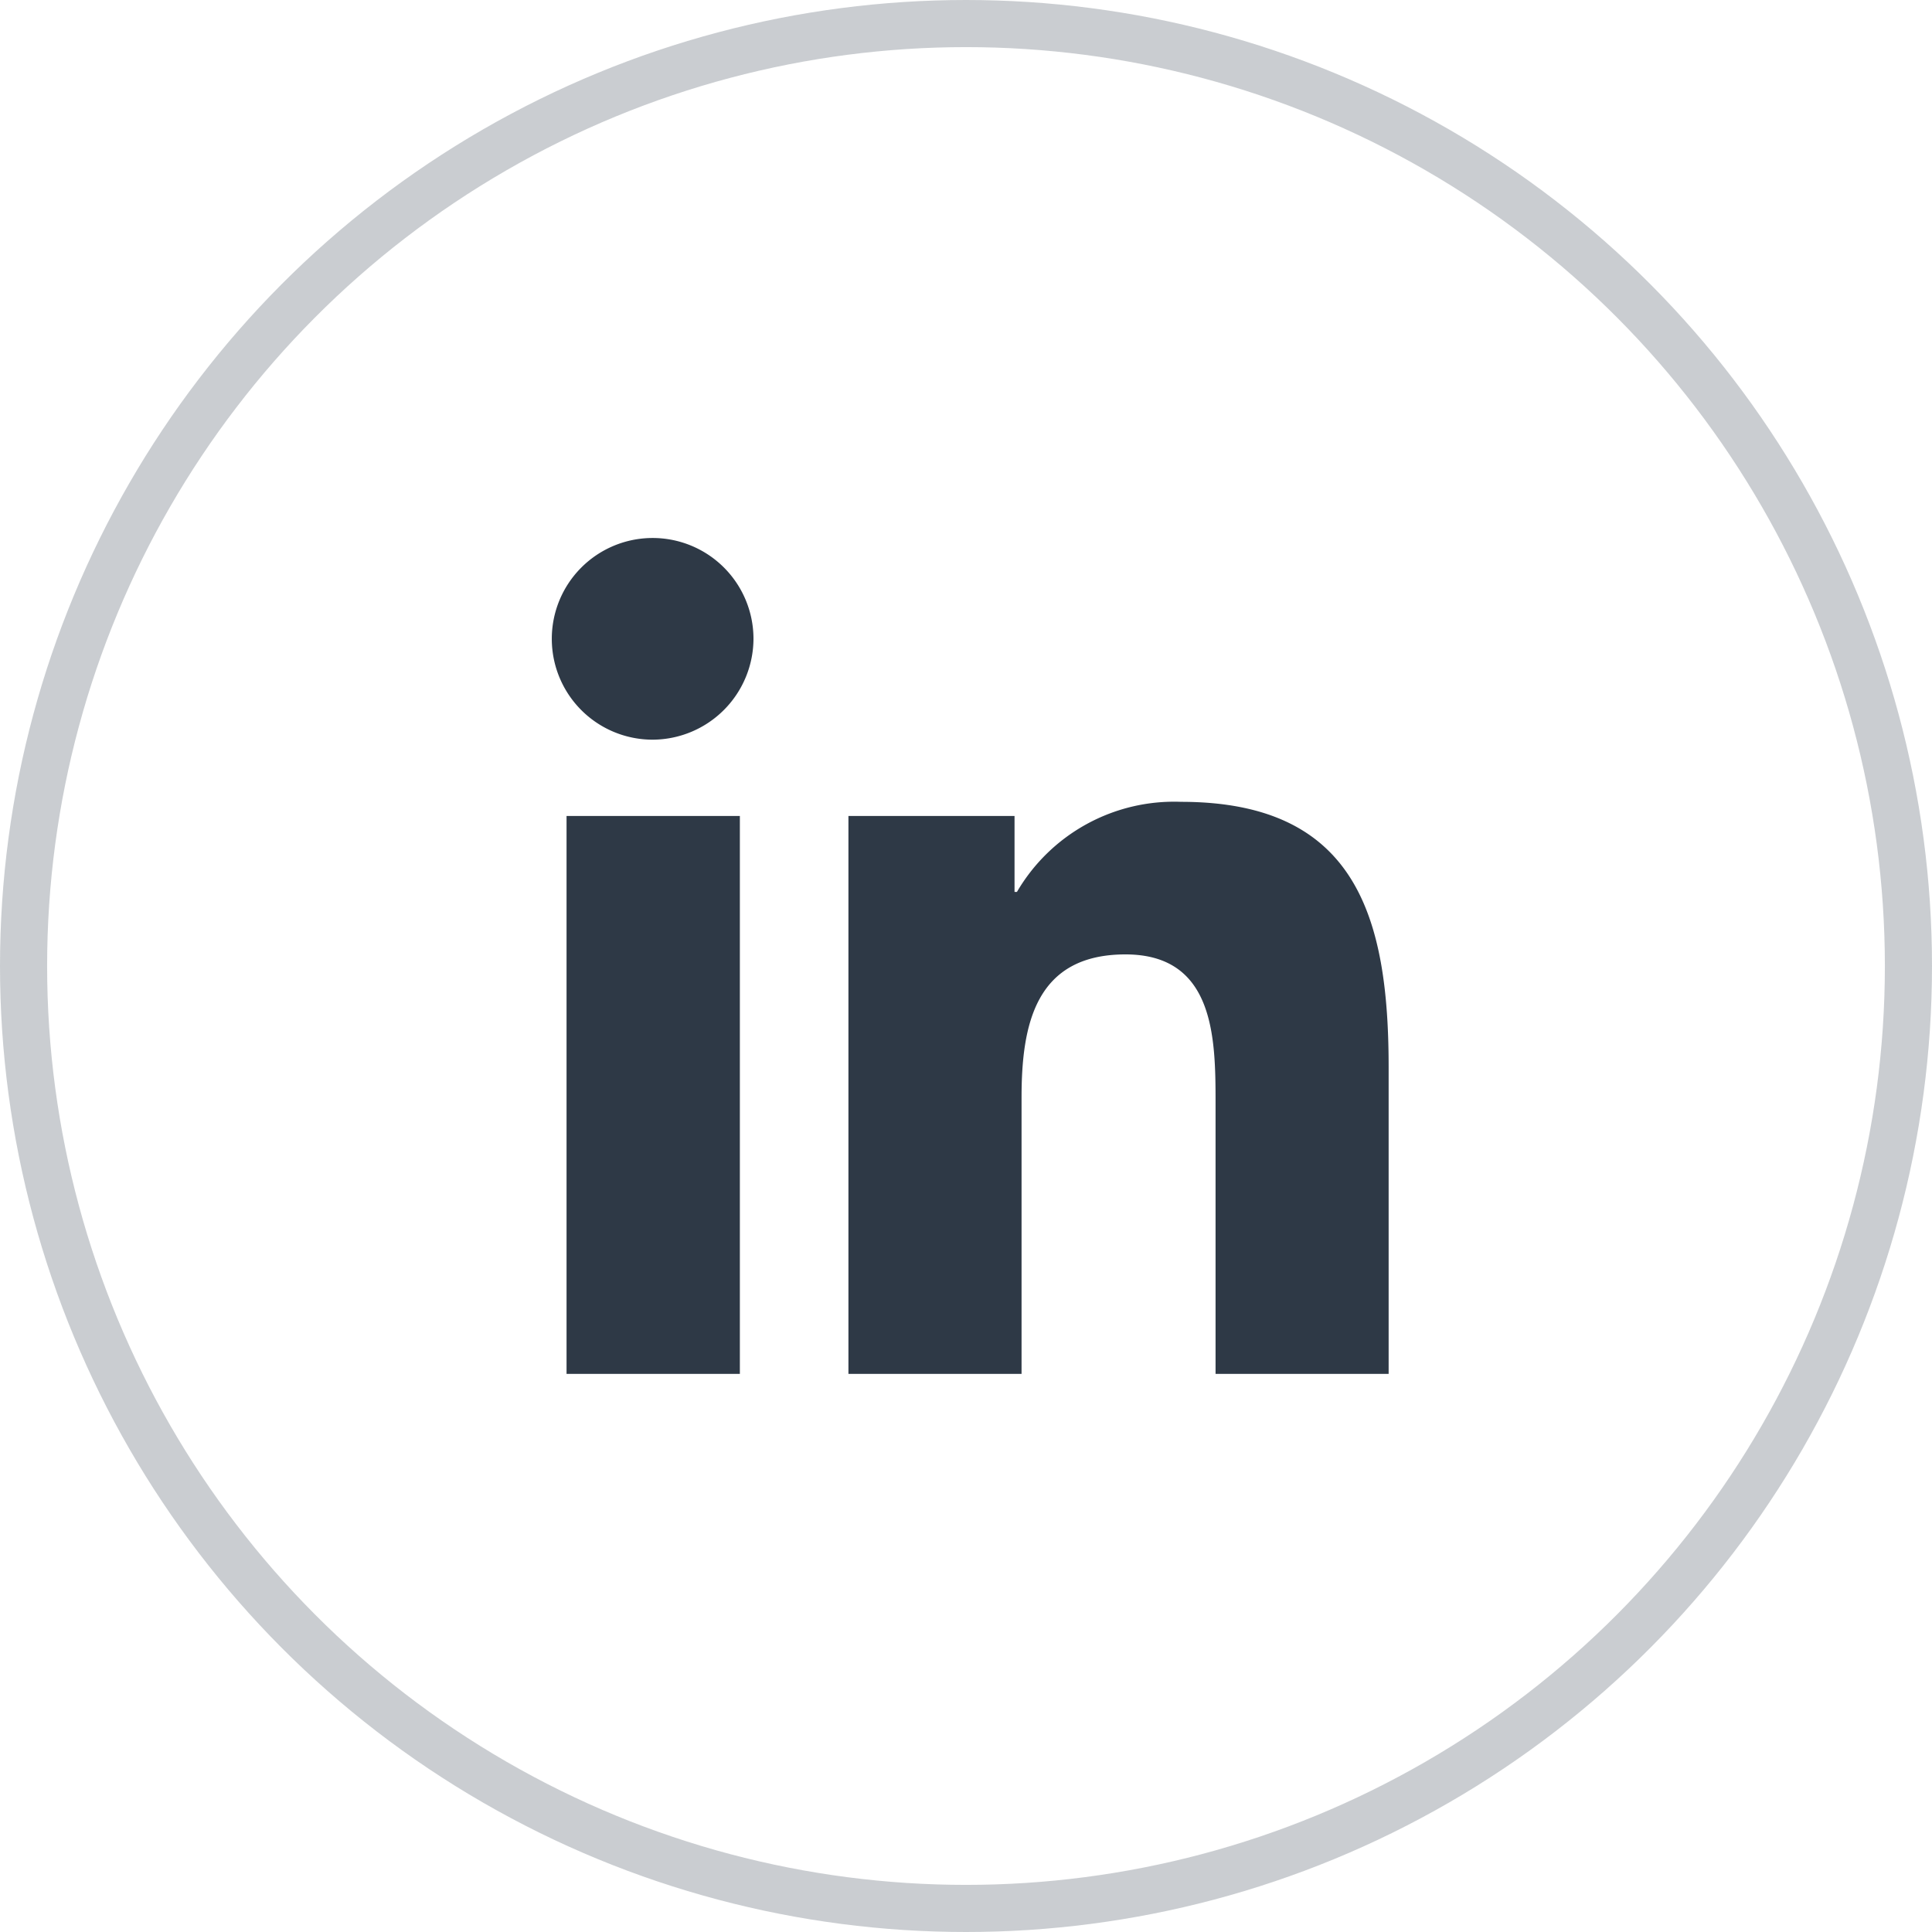
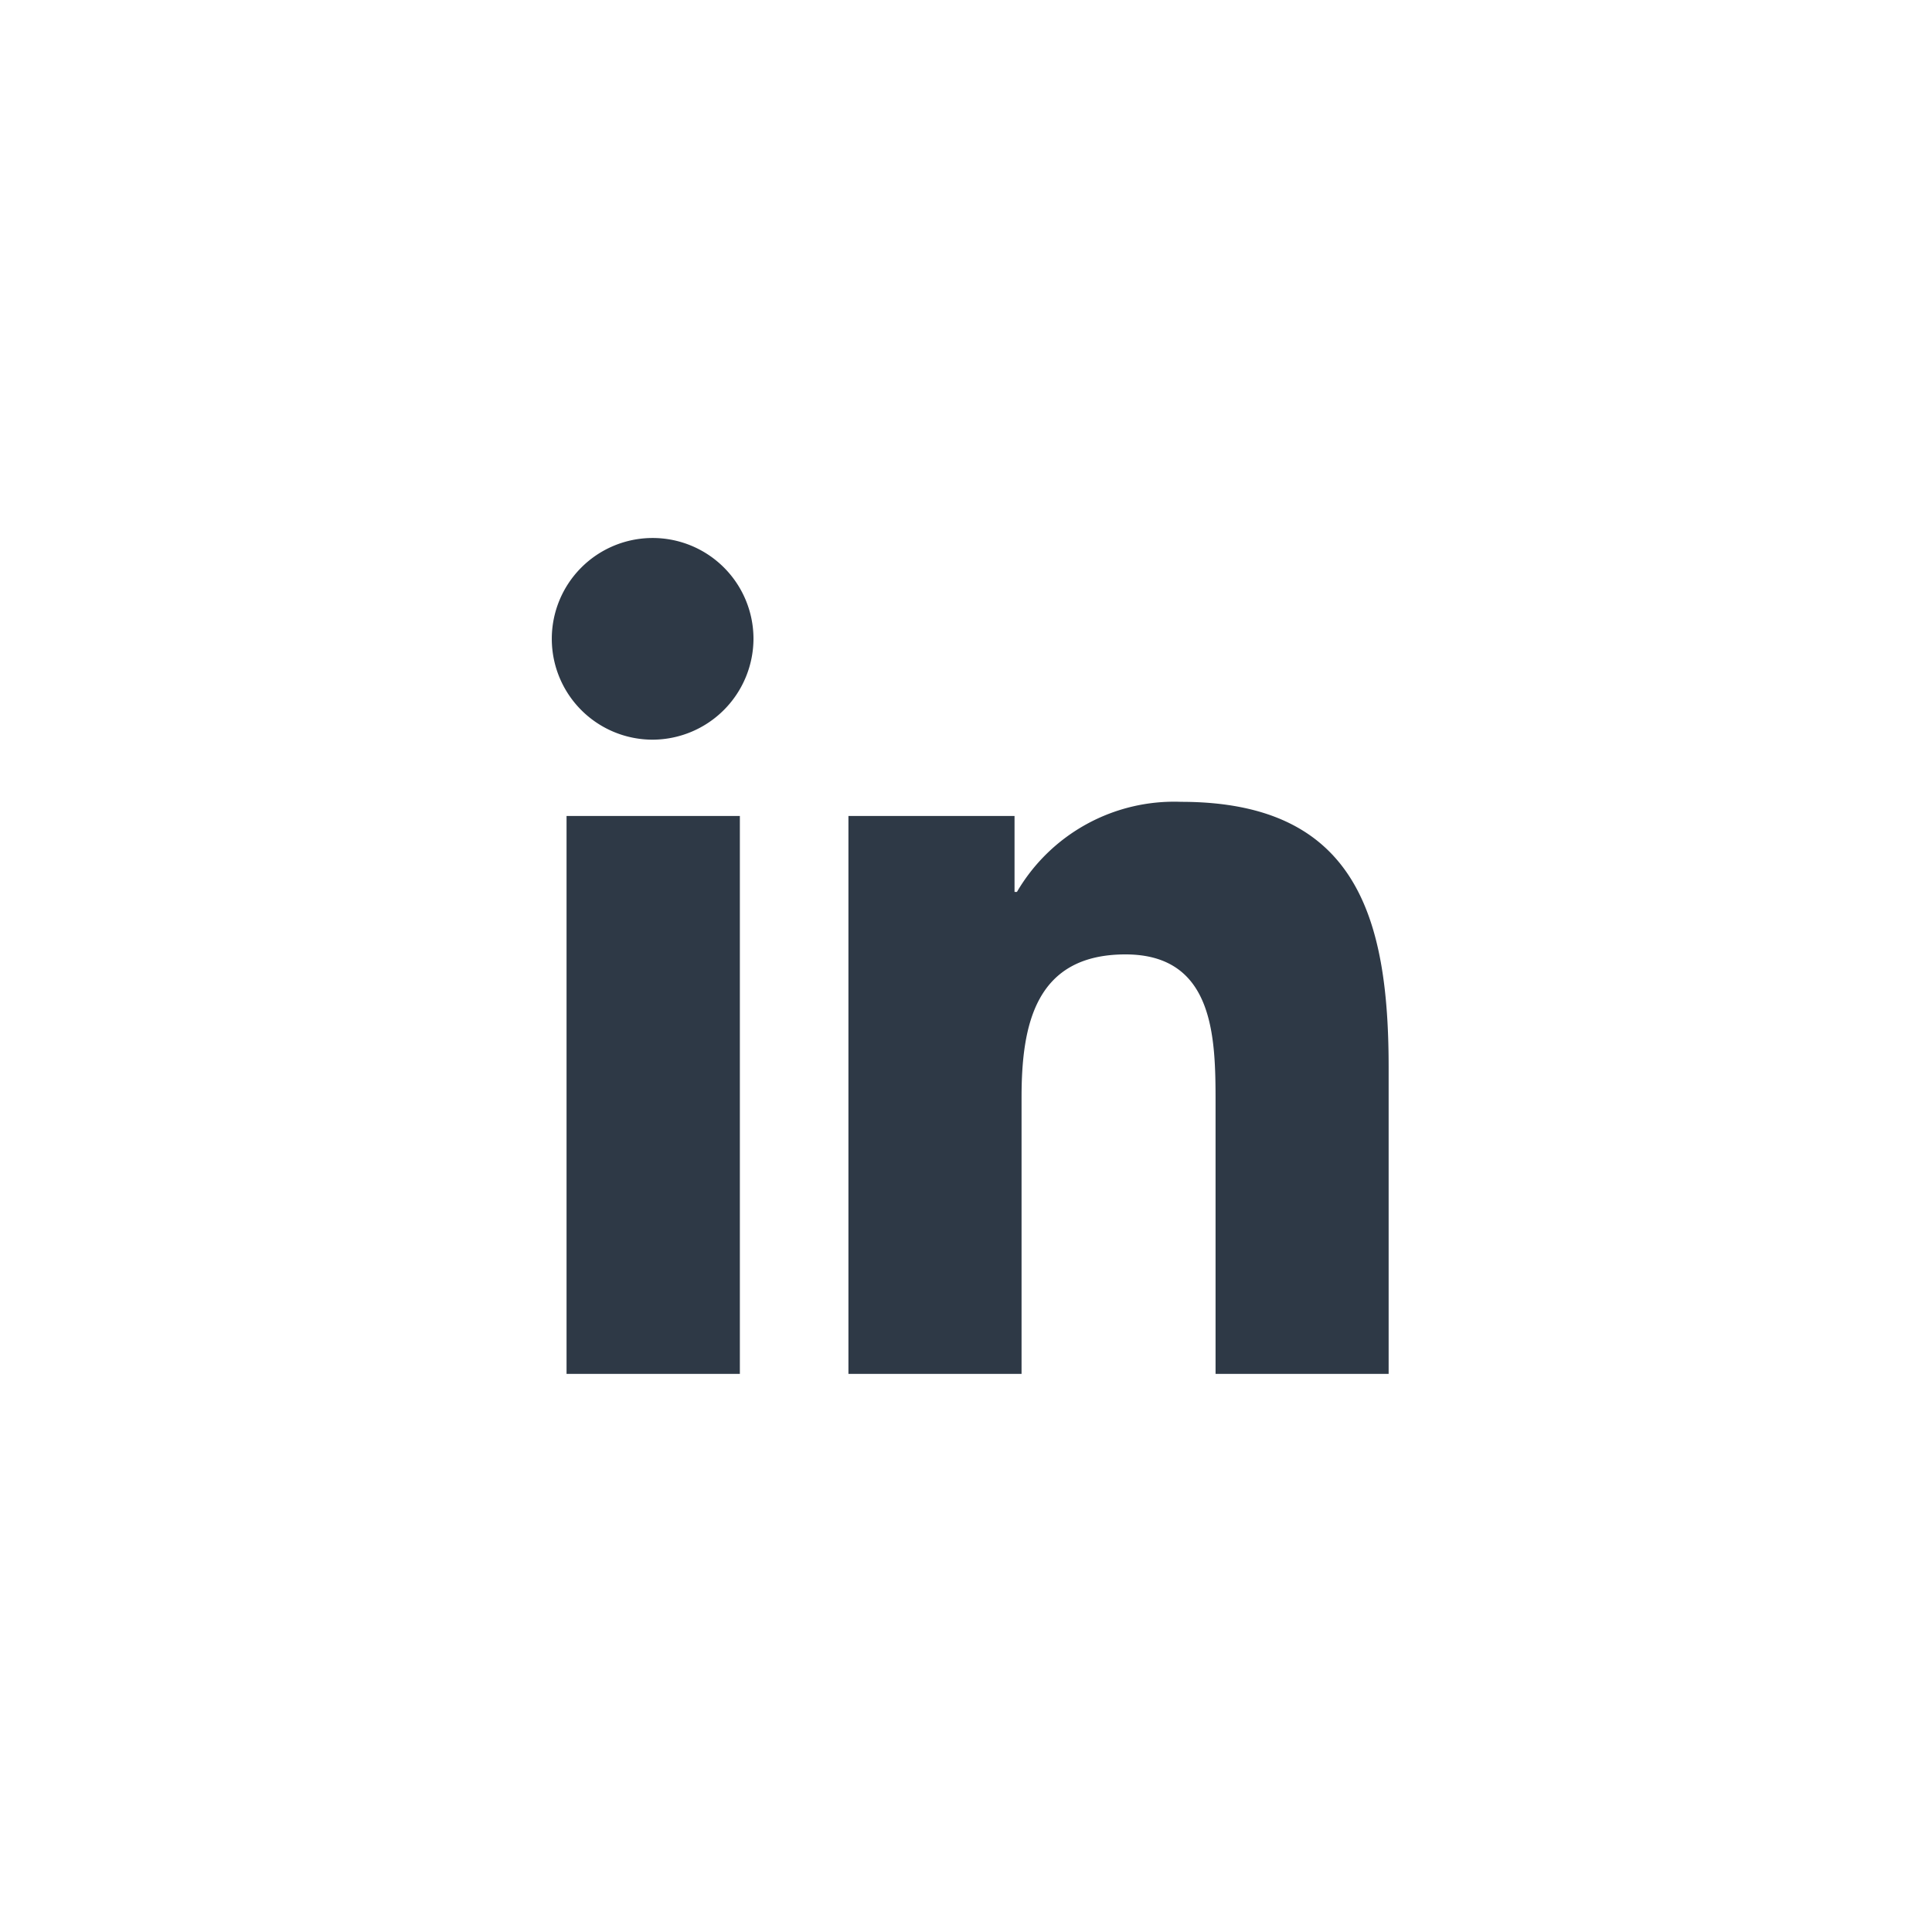
<svg xmlns="http://www.w3.org/2000/svg" width="41" height="41" viewBox="0 0 41 41">
  <g id="linkedin" transform="translate(-718 -4405)">
    <g id="Ellipse_12" data-name="Ellipse 12" transform="translate(718 4405)" fill="none" stroke="#4b5663" stroke-width="1" opacity="0.295">
-       <circle cx="20.5" cy="20.5" r="20.5" stroke="none" />
-       <circle cx="20.5" cy="20.5" r="20" fill="none" />
-     </g>
+       </g>
    <path id="Icon_awesome-linkedin-in" data-name="Icon awesome-linkedin-in" d="M3.971,17.74H.293V5.9H3.971ZM2.13,4.281a2.14,2.14,0,1,1,2.13-2.15A2.148,2.148,0,0,1,2.13,4.281ZM17.736,17.74h-3.67V11.974c0-1.374-.028-3.136-1.912-3.136-1.912,0-2.205,1.493-2.205,3.037V17.74H6.275V5.9H9.8V7.512h.051A3.864,3.864,0,0,1,13.333,5.6c3.722,0,4.406,2.451,4.406,5.635V17.74Z" transform="translate(729.73 4416.416)" fill="#2e3946" />
  </g>
</svg>